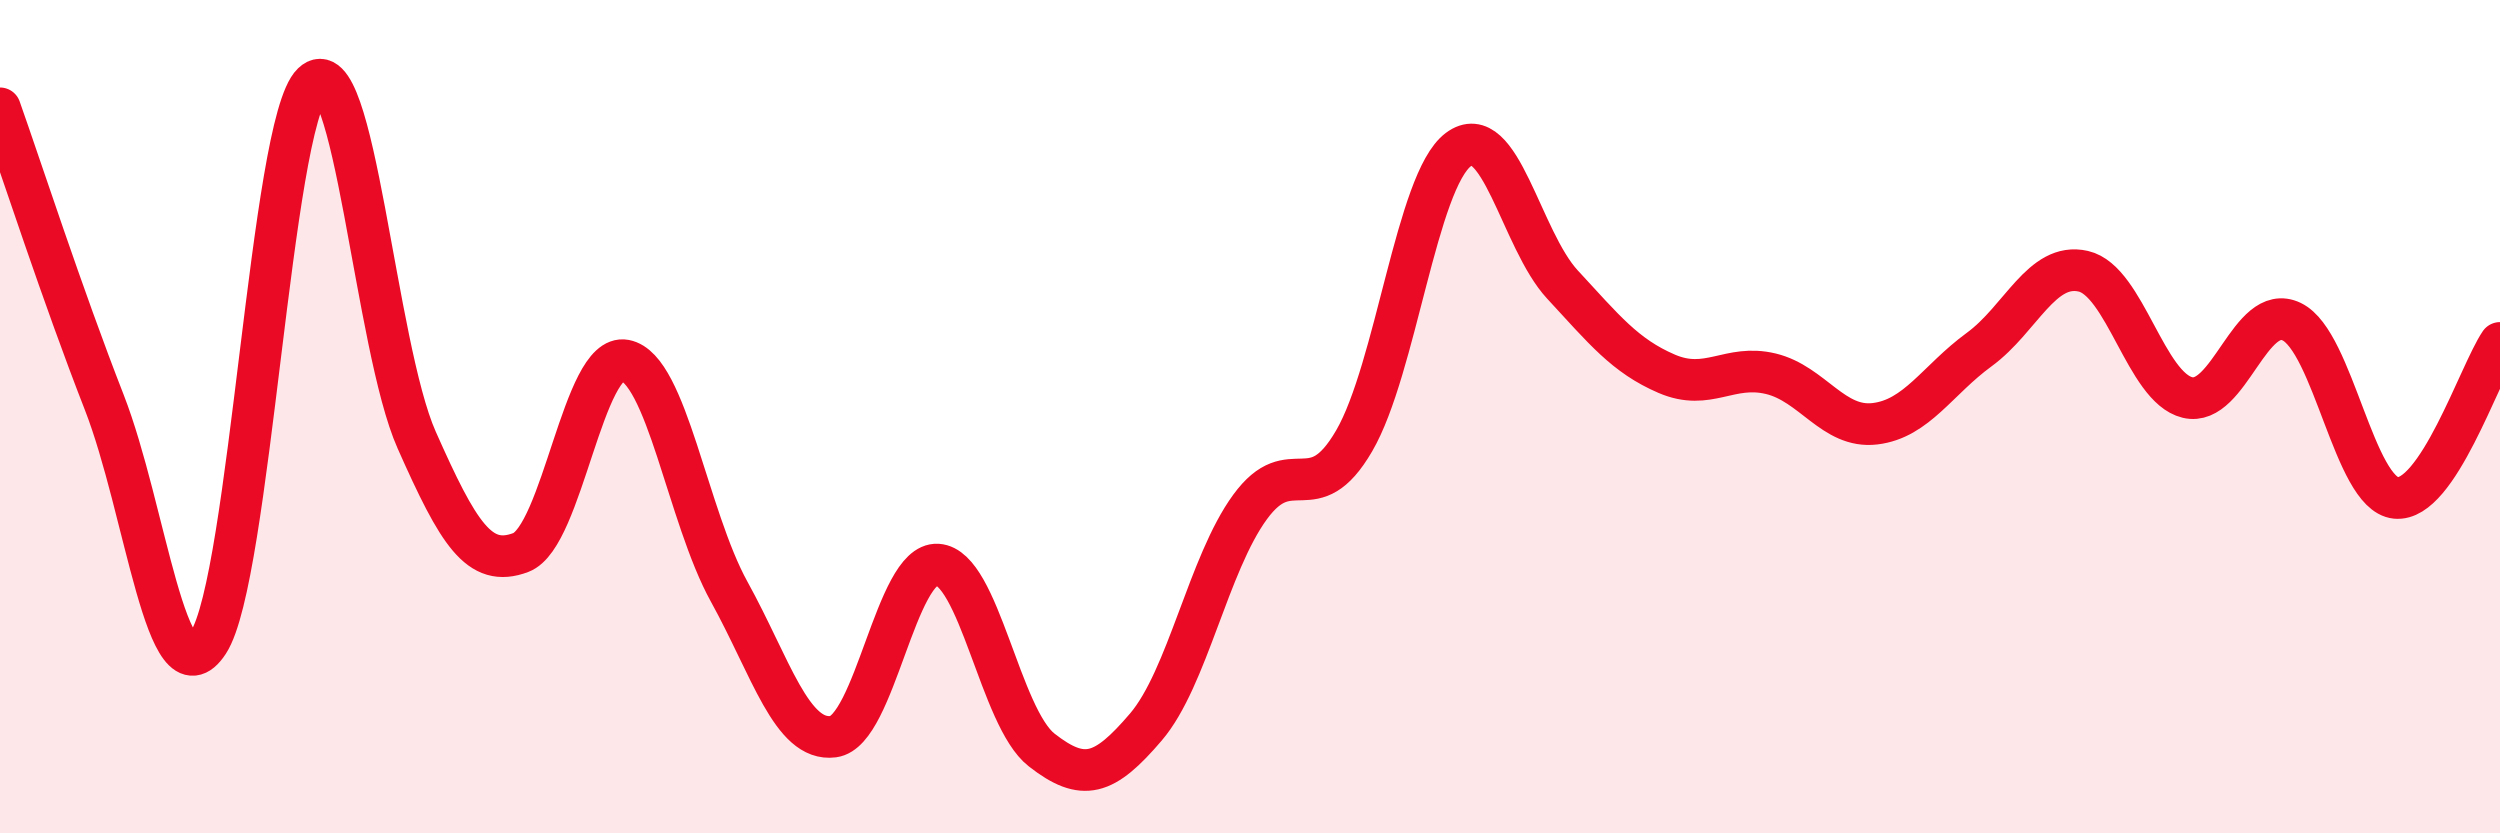
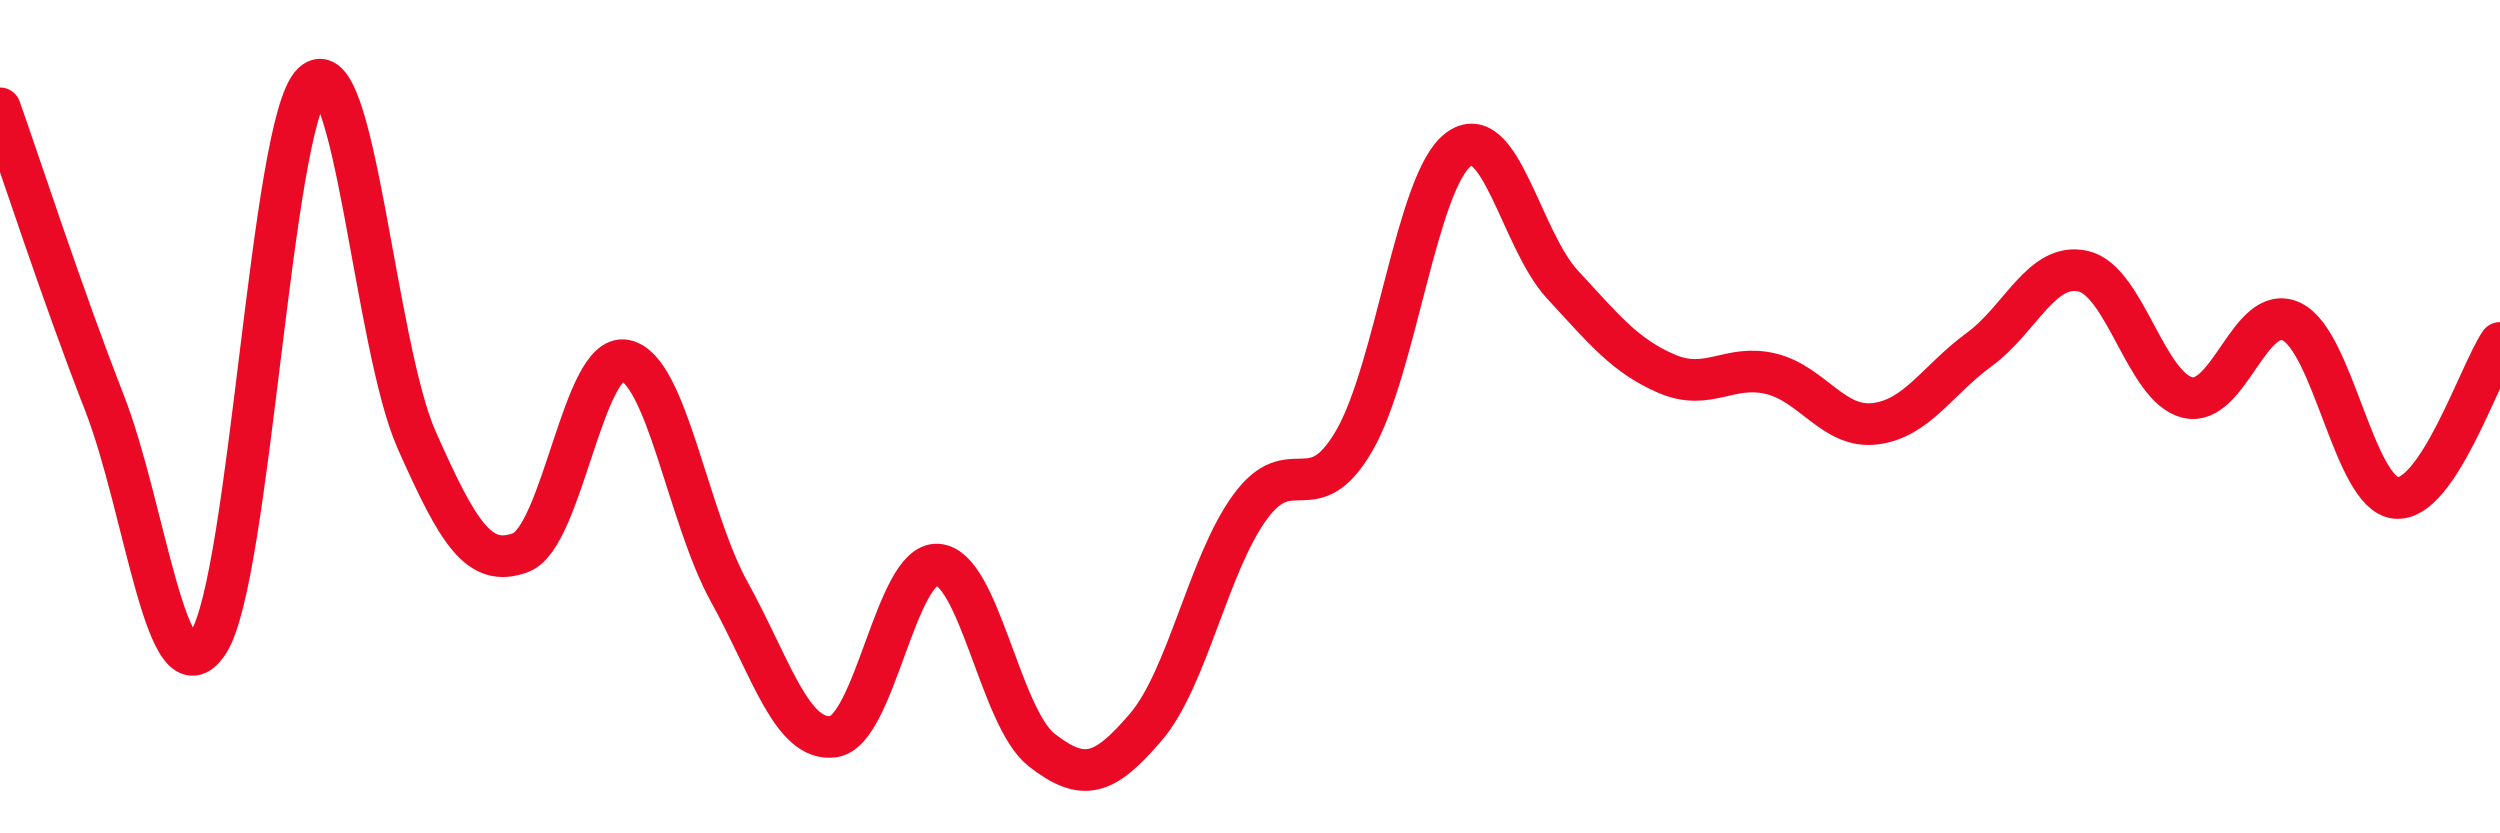
<svg xmlns="http://www.w3.org/2000/svg" width="60" height="20" viewBox="0 0 60 20">
-   <path d="M 0,2.6 C 0.5,4.01 1.5,7.09 2.5,9.65 C 3.5,12.21 4,16.95 5,15.42 C 6,13.89 6.5,2.97 7.5,2 C 8.5,1.03 9,8.31 10,10.56 C 11,12.81 11.5,13.64 12.5,13.26 C 13.5,12.88 14,8.46 15,8.65 C 16,8.84 16.5,12.39 17.5,14.2 C 18.5,16.01 19,17.81 20,17.68 C 21,17.55 21.5,13.49 22.5,13.55 C 23.5,13.61 24,17.22 25,18 C 26,18.78 26.5,18.62 27.5,17.45 C 28.5,16.28 29,13.54 30,12.17 C 31,10.8 31.5,12.3 32.5,10.58 C 33.5,8.86 34,4.34 35,3.59 C 36,2.84 36.5,5.75 37.5,6.83 C 38.5,7.91 39,8.54 40,8.97 C 41,9.4 41.5,8.73 42.5,8.97 C 43.5,9.21 44,10.29 45,10.17 C 46,10.05 46.5,9.12 47.5,8.39 C 48.5,7.66 49,6.28 50,6.51 C 51,6.74 51.5,9.3 52.5,9.54 C 53.5,9.78 54,7.24 55,7.72 C 56,8.2 56.5,11.85 57.5,11.95 C 58.5,12.05 59.5,8.97 60,8.23L60 20L0 20Z" fill="#EB0A25" opacity="0.1" stroke-linecap="round" stroke-linejoin="round" />
  <path d="M 0,2.6 C 0.5,4.01 1.5,7.09 2.5,9.65 C 3.5,12.21 4,16.95 5,15.42 C 6,13.89 6.5,2.97 7.5,2 C 8.5,1.03 9,8.31 10,10.56 C 11,12.81 11.5,13.64 12.5,13.26 C 13.5,12.88 14,8.46 15,8.65 C 16,8.84 16.5,12.39 17.5,14.2 C 18.5,16.01 19,17.81 20,17.68 C 21,17.55 21.5,13.49 22.5,13.55 C 23.5,13.61 24,17.22 25,18 C 26,18.78 26.5,18.62 27.5,17.45 C 28.5,16.28 29,13.54 30,12.17 C 31,10.8 31.5,12.3 32.5,10.58 C 33.5,8.86 34,4.34 35,3.59 C 36,2.84 36.5,5.75 37.5,6.83 C 38.5,7.91 39,8.54 40,8.97 C 41,9.4 41.5,8.73 42.5,8.97 C 43.5,9.21 44,10.29 45,10.17 C 46,10.05 46.5,9.12 47.5,8.39 C 48.5,7.66 49,6.28 50,6.51 C 51,6.74 51.5,9.3 52.5,9.54 C 53.5,9.78 54,7.24 55,7.72 C 56,8.2 56.5,11.85 57.5,11.95 C 58.5,12.05 59.5,8.97 60,8.23" stroke="#EB0A25" stroke-width="1" fill="none" stroke-linecap="round" stroke-linejoin="round" />
</svg>